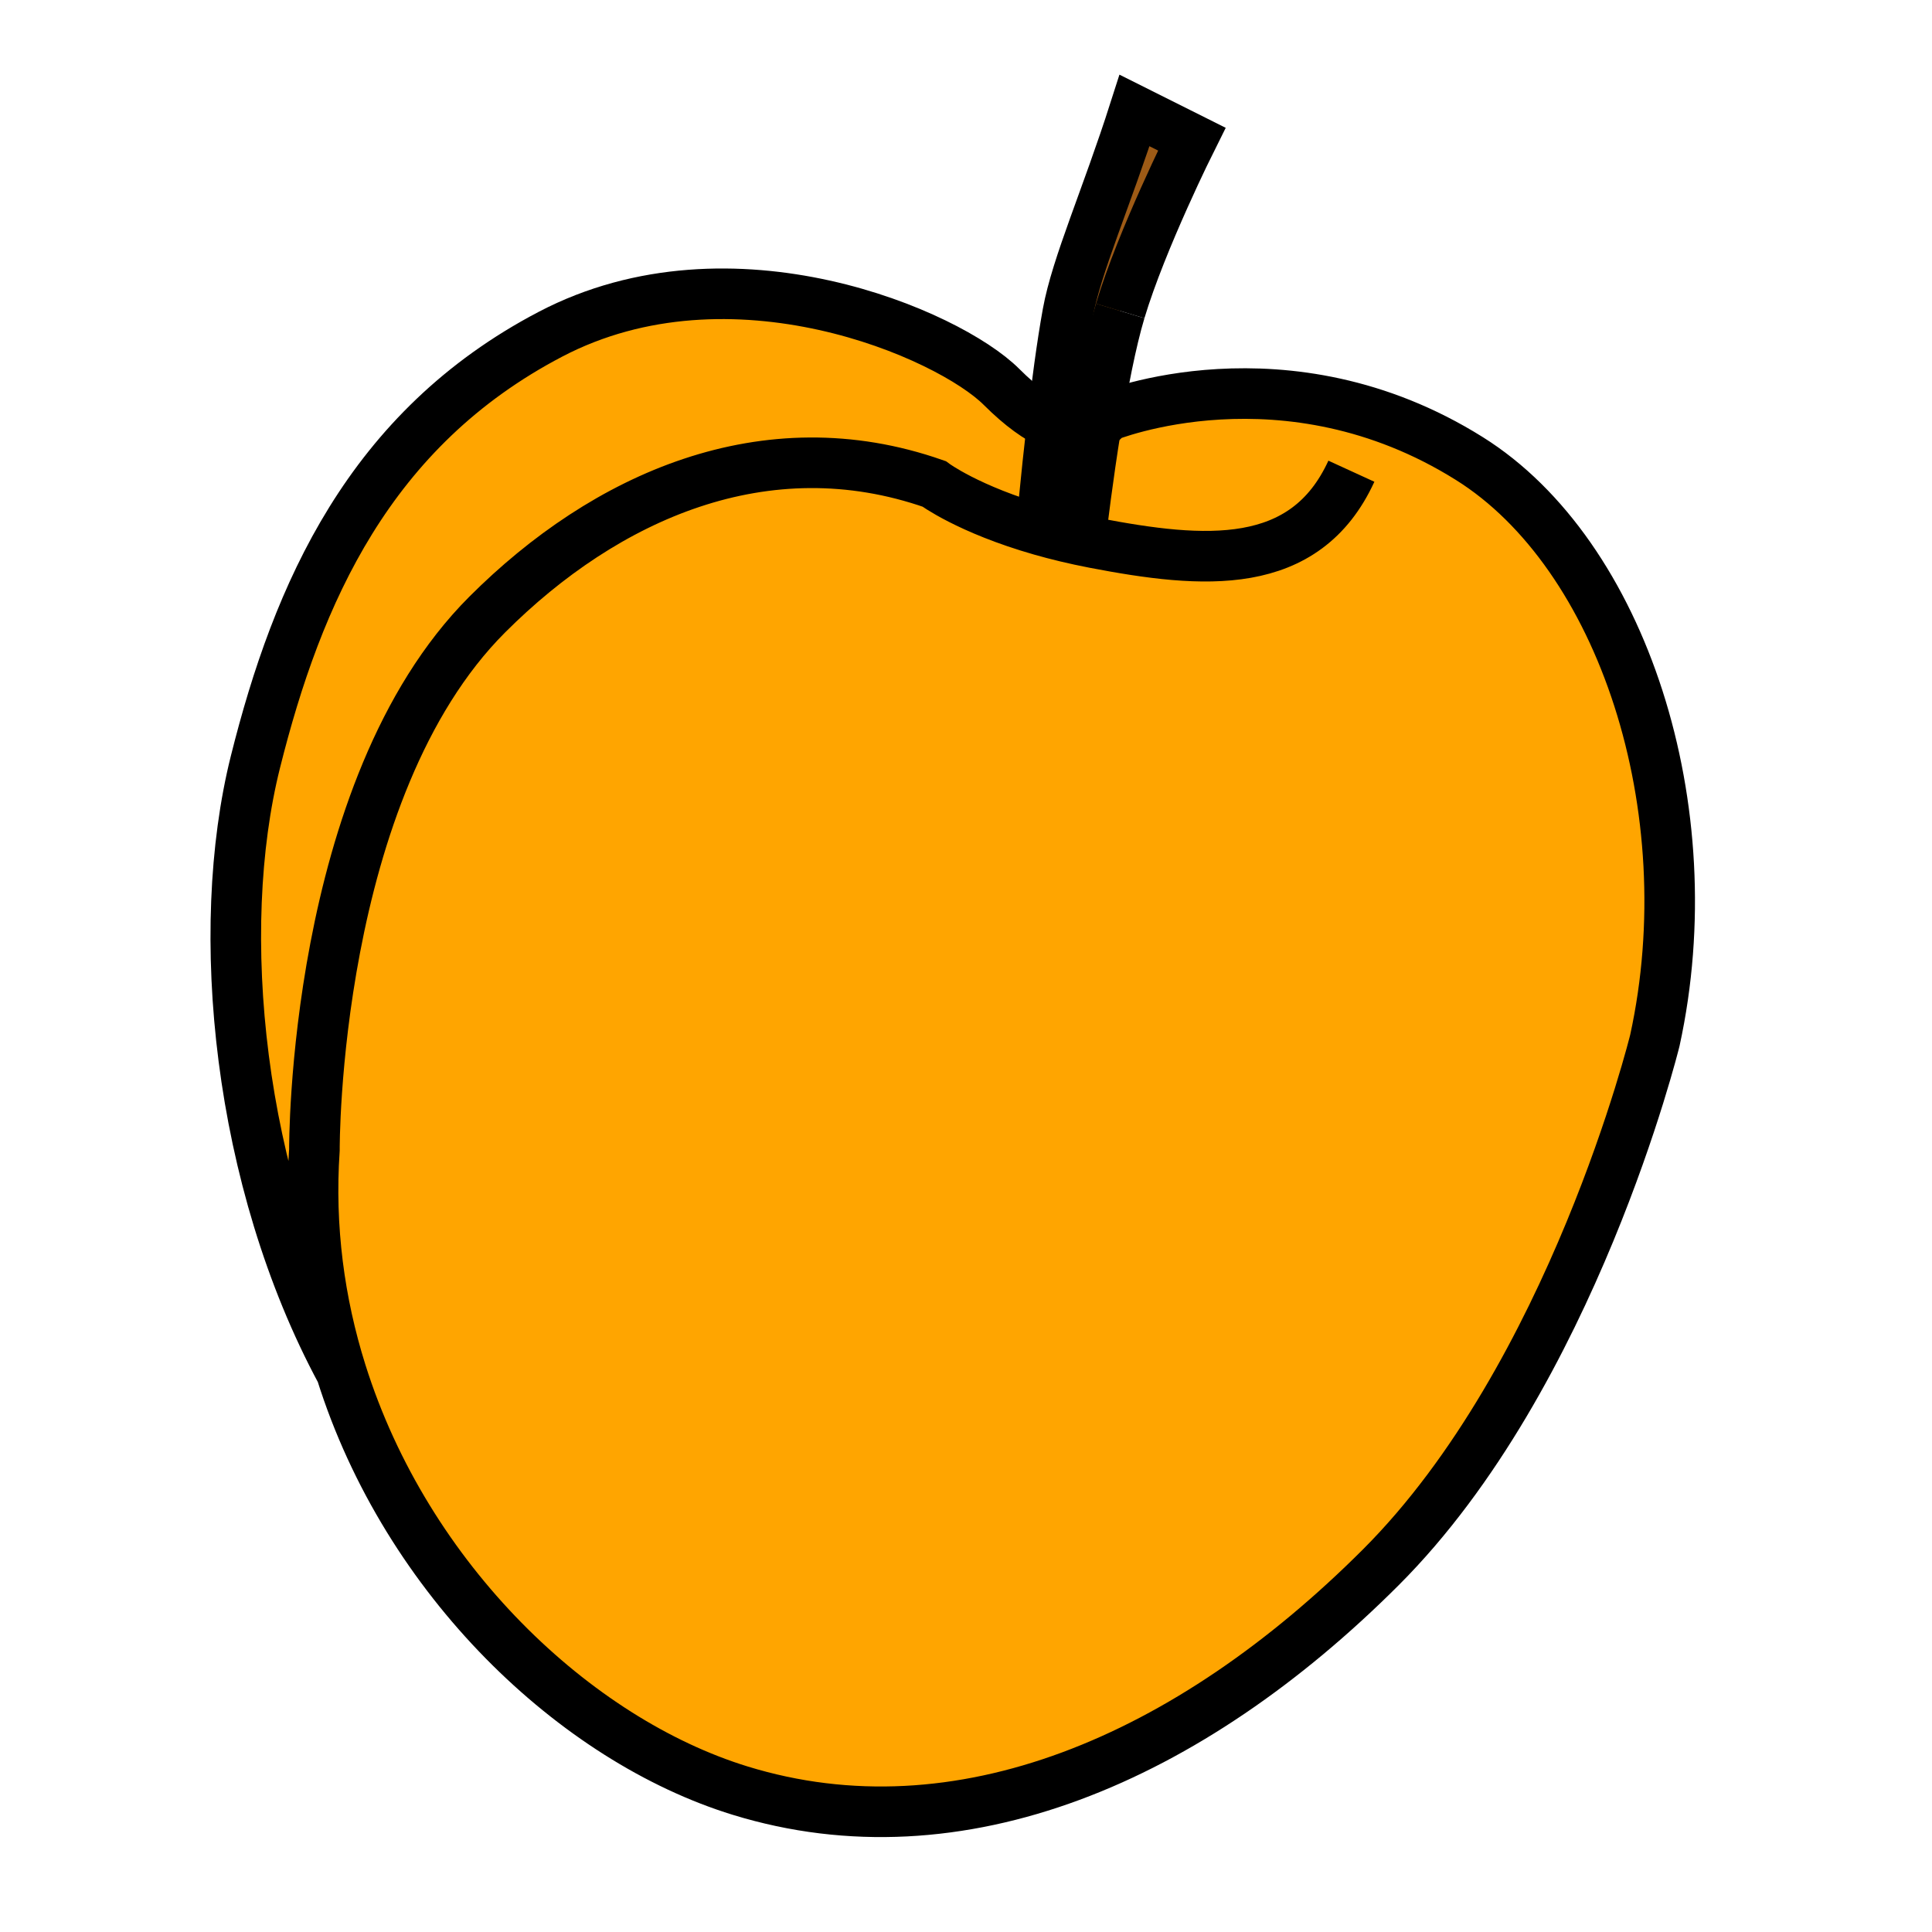
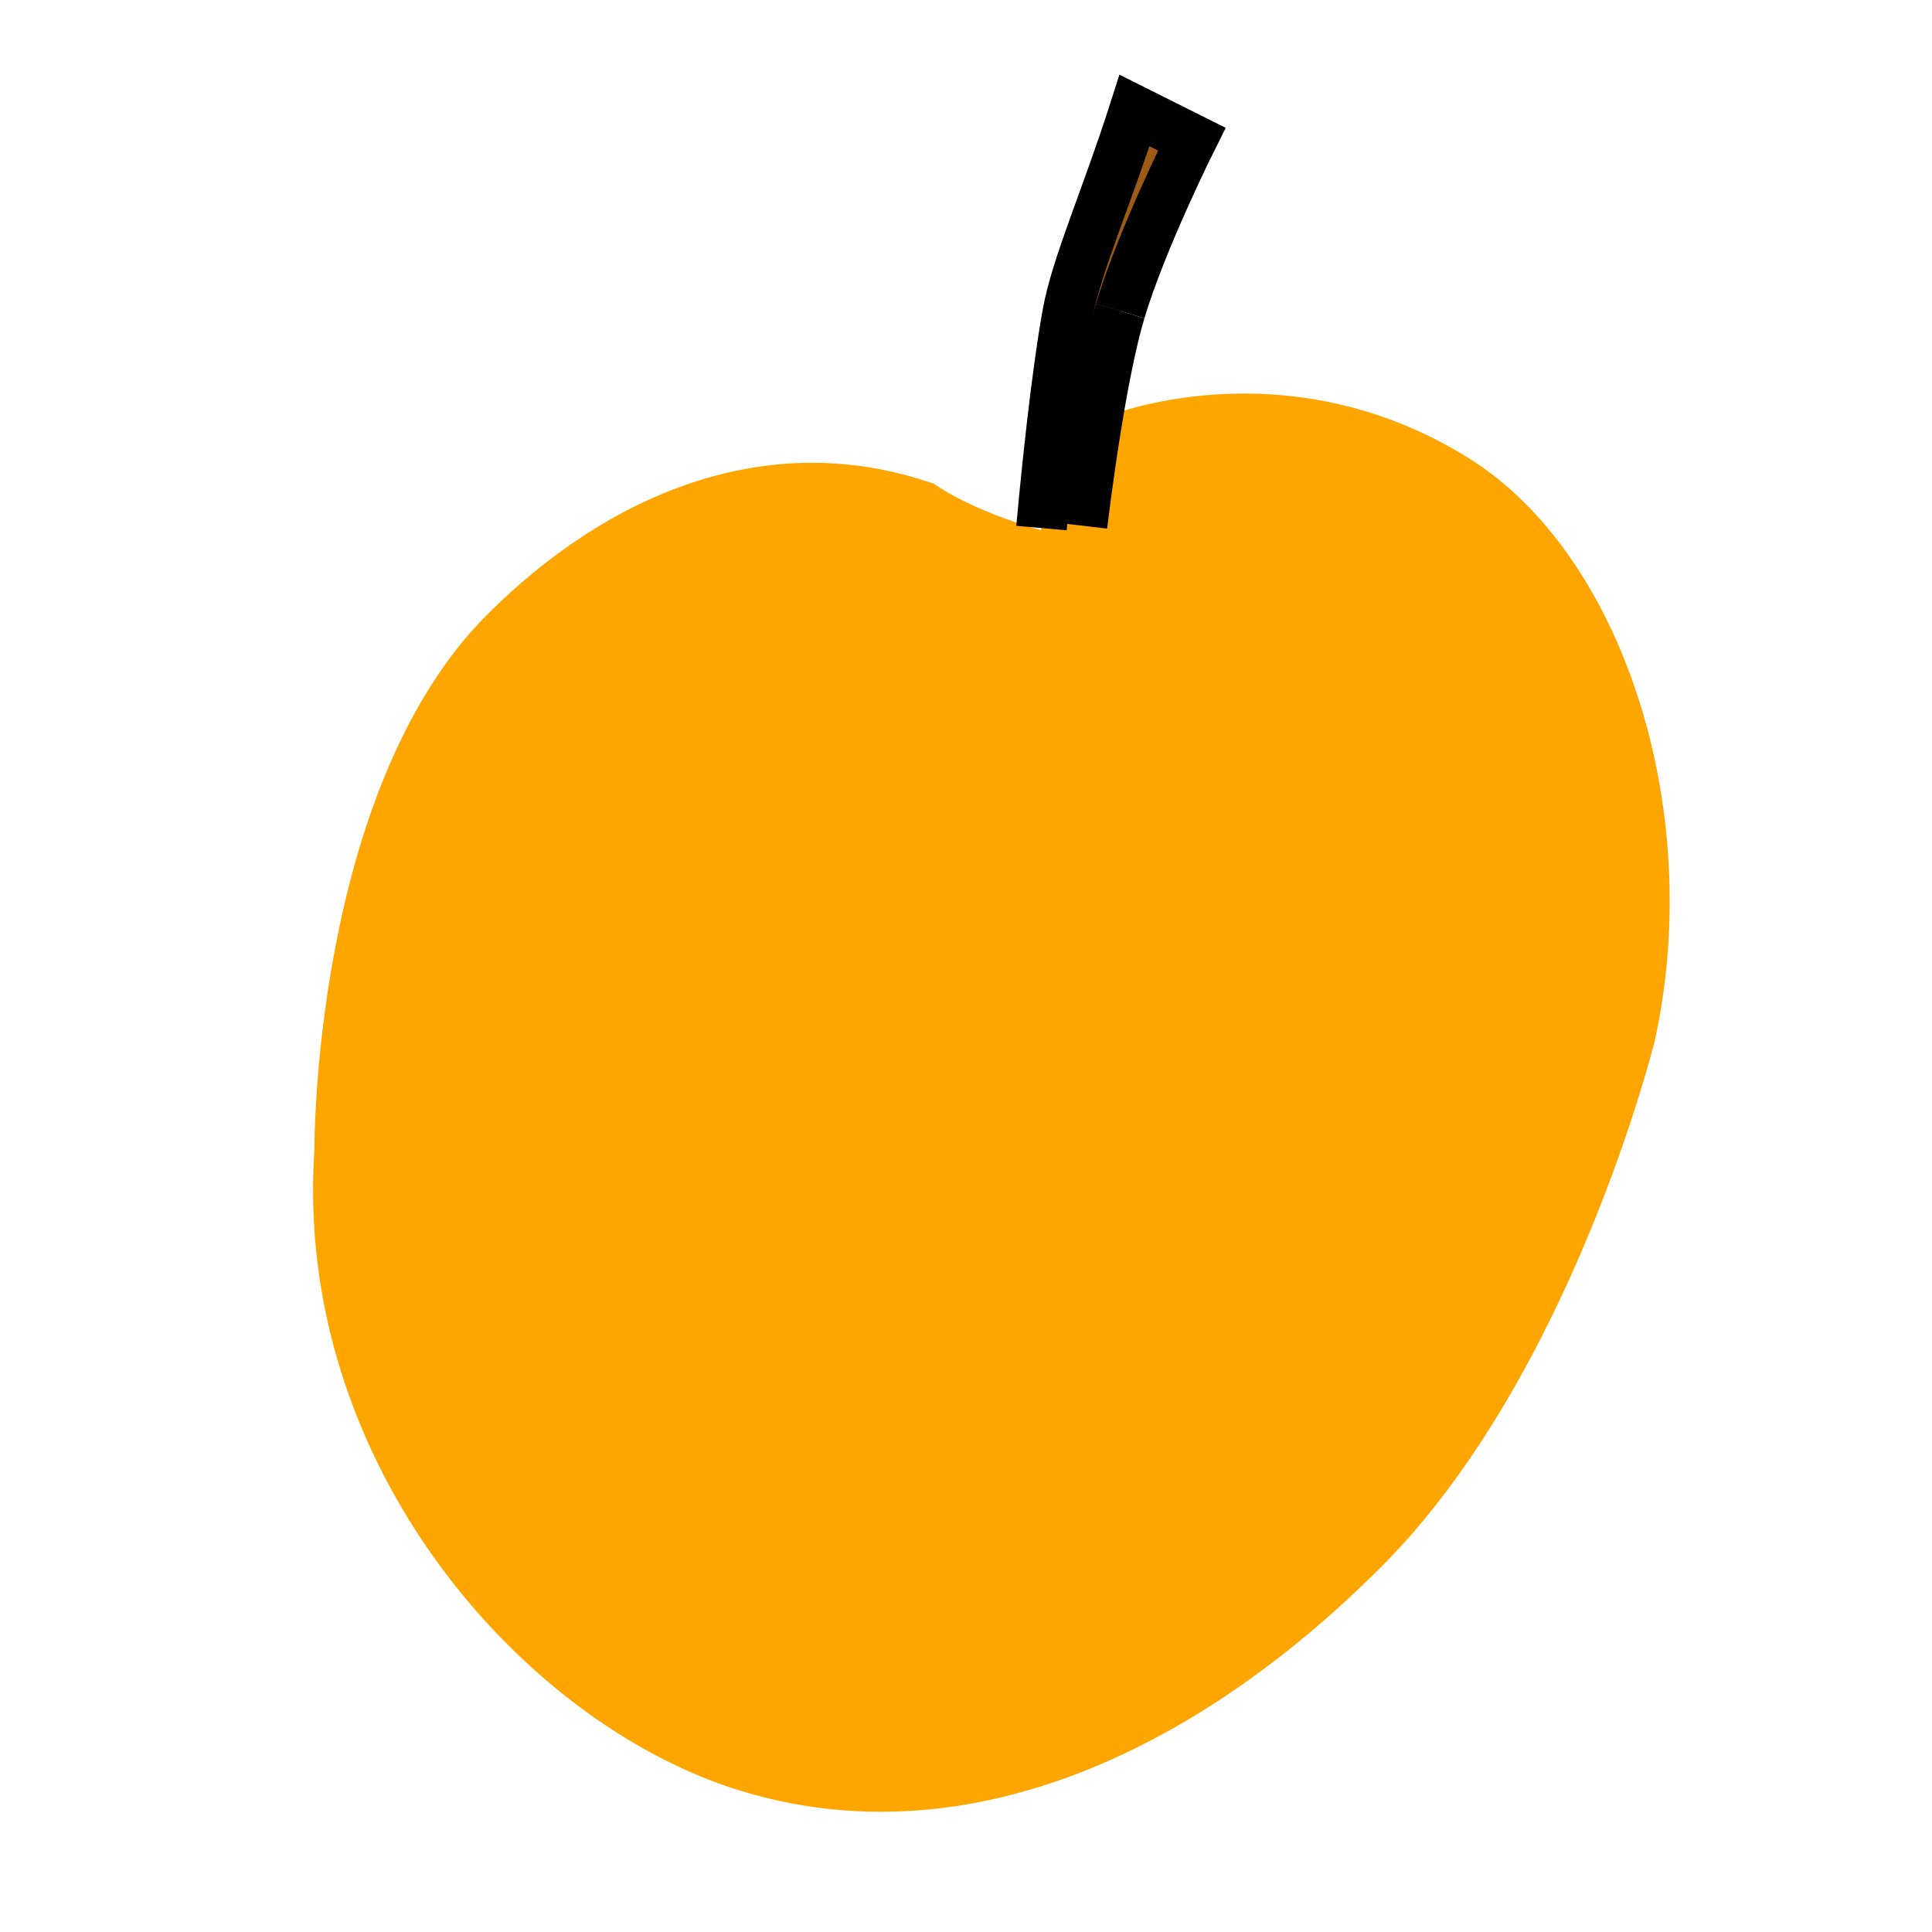
<svg xmlns="http://www.w3.org/2000/svg" width="850.394" height="850.394" viewBox="0 0 850.394 850.394" overflow="visible">
  <path d="M499.38 48.63l25.2 12.61s-22.061 44.11-31.51 75.62c-4.061 13.54-7.74 32.88-10.601 50.55-3.83 2.13-10.13 3.51-19.37-.57 1.94-16.67 4.32-34.87 6.881-48.93 3.84-21.18 17.15-50.95 29.4-89.28z" fill="#9e5b16" />
  <path d="M482.47 187.41c3.261-1.79 4.74-4.12 4.74-4.12s78.57-32.18 159.57 18.56c67.21 42.09 103.91 154 81.64 256.05 0 0-36.18 147.51-120.6 231.93s-185.55 128.03-282.03 98.34c-72.36-22.27-146.81-92.54-175.6-184.21-9.6-30.56-14.12-63.49-11.8-97.82 0 0-.93-158.64 76.07-235.64 51.96-51.95 122.46-83.5 196.68-57.52 0 0 14.99 11.24 47.01 20.4l.27-.95s1.86-21.15 4.68-45.59c9.24 4.08 15.54 2.7 19.37.57z" fill="orange" />
-   <path d="M138.39 506.14c-2.32 34.33 2.2 67.261 11.8 97.82-45.53-84.5-56.33-194.3-37.78-268.52 18.56-74.22 50.1-146.58 129.89-188.33 79.78-41.75 175.34 0 198.53 23.19 8.79 8.79 16.18 13.86 22.27 16.54-2.819 24.44-4.68 45.59-4.68 45.59l-.27.95c-32.021-9.16-47.01-20.4-47.01-20.4-74.22-25.98-144.72 5.57-196.68 57.52-77 77-76.07 235.64-76.07 235.64z" fill="orange" />
  <g fill="none" stroke="#000" stroke-width="22.265">
    <path d="M493.07 136.86c9.449-31.51 31.51-75.62 31.51-75.62l-25.2-12.61c-12.25 38.33-25.56 68.1-29.399 89.28-2.561 14.06-4.94 32.26-6.881 48.93-2.819 24.44-4.68 45.59-4.68 45.59" />
    <path d="M476.27 231.38s2.391-20.5 6.2-43.97c2.86-17.67 6.54-37.01 10.601-50.55" />
-     <path d="M594.83 207.41c-20.41 44.53-64.94 40.82-113.18 31.55-8.66-1.67-16.49-3.57-23.5-5.58-32.021-9.16-47.01-20.4-47.01-20.4-74.22-25.98-144.72 5.57-196.68 57.52-77 77-76.07 235.64-76.07 235.64-2.32 34.33 2.2 67.261 11.8 97.82 28.79 91.67 103.24 161.94 175.6 184.21 96.48 29.69 197.61-13.92 282.03-98.34s120.6-231.93 120.6-231.93c22.271-102.05-14.43-213.96-81.64-256.05-81-50.74-159.57-18.56-159.57-18.56s-1.479 2.33-4.74 4.12c-3.83 2.13-10.13 3.51-19.37-.57-6.09-2.68-13.479-7.75-22.27-16.54-23.19-23.19-118.75-64.94-198.53-23.19-79.79 41.75-111.33 114.11-129.89 188.33-18.55 74.22-7.75 184.02 37.78 268.52" />
  </g>
  <path fill="none" d="M0 0h850.394v850.394H0z" />
</svg>